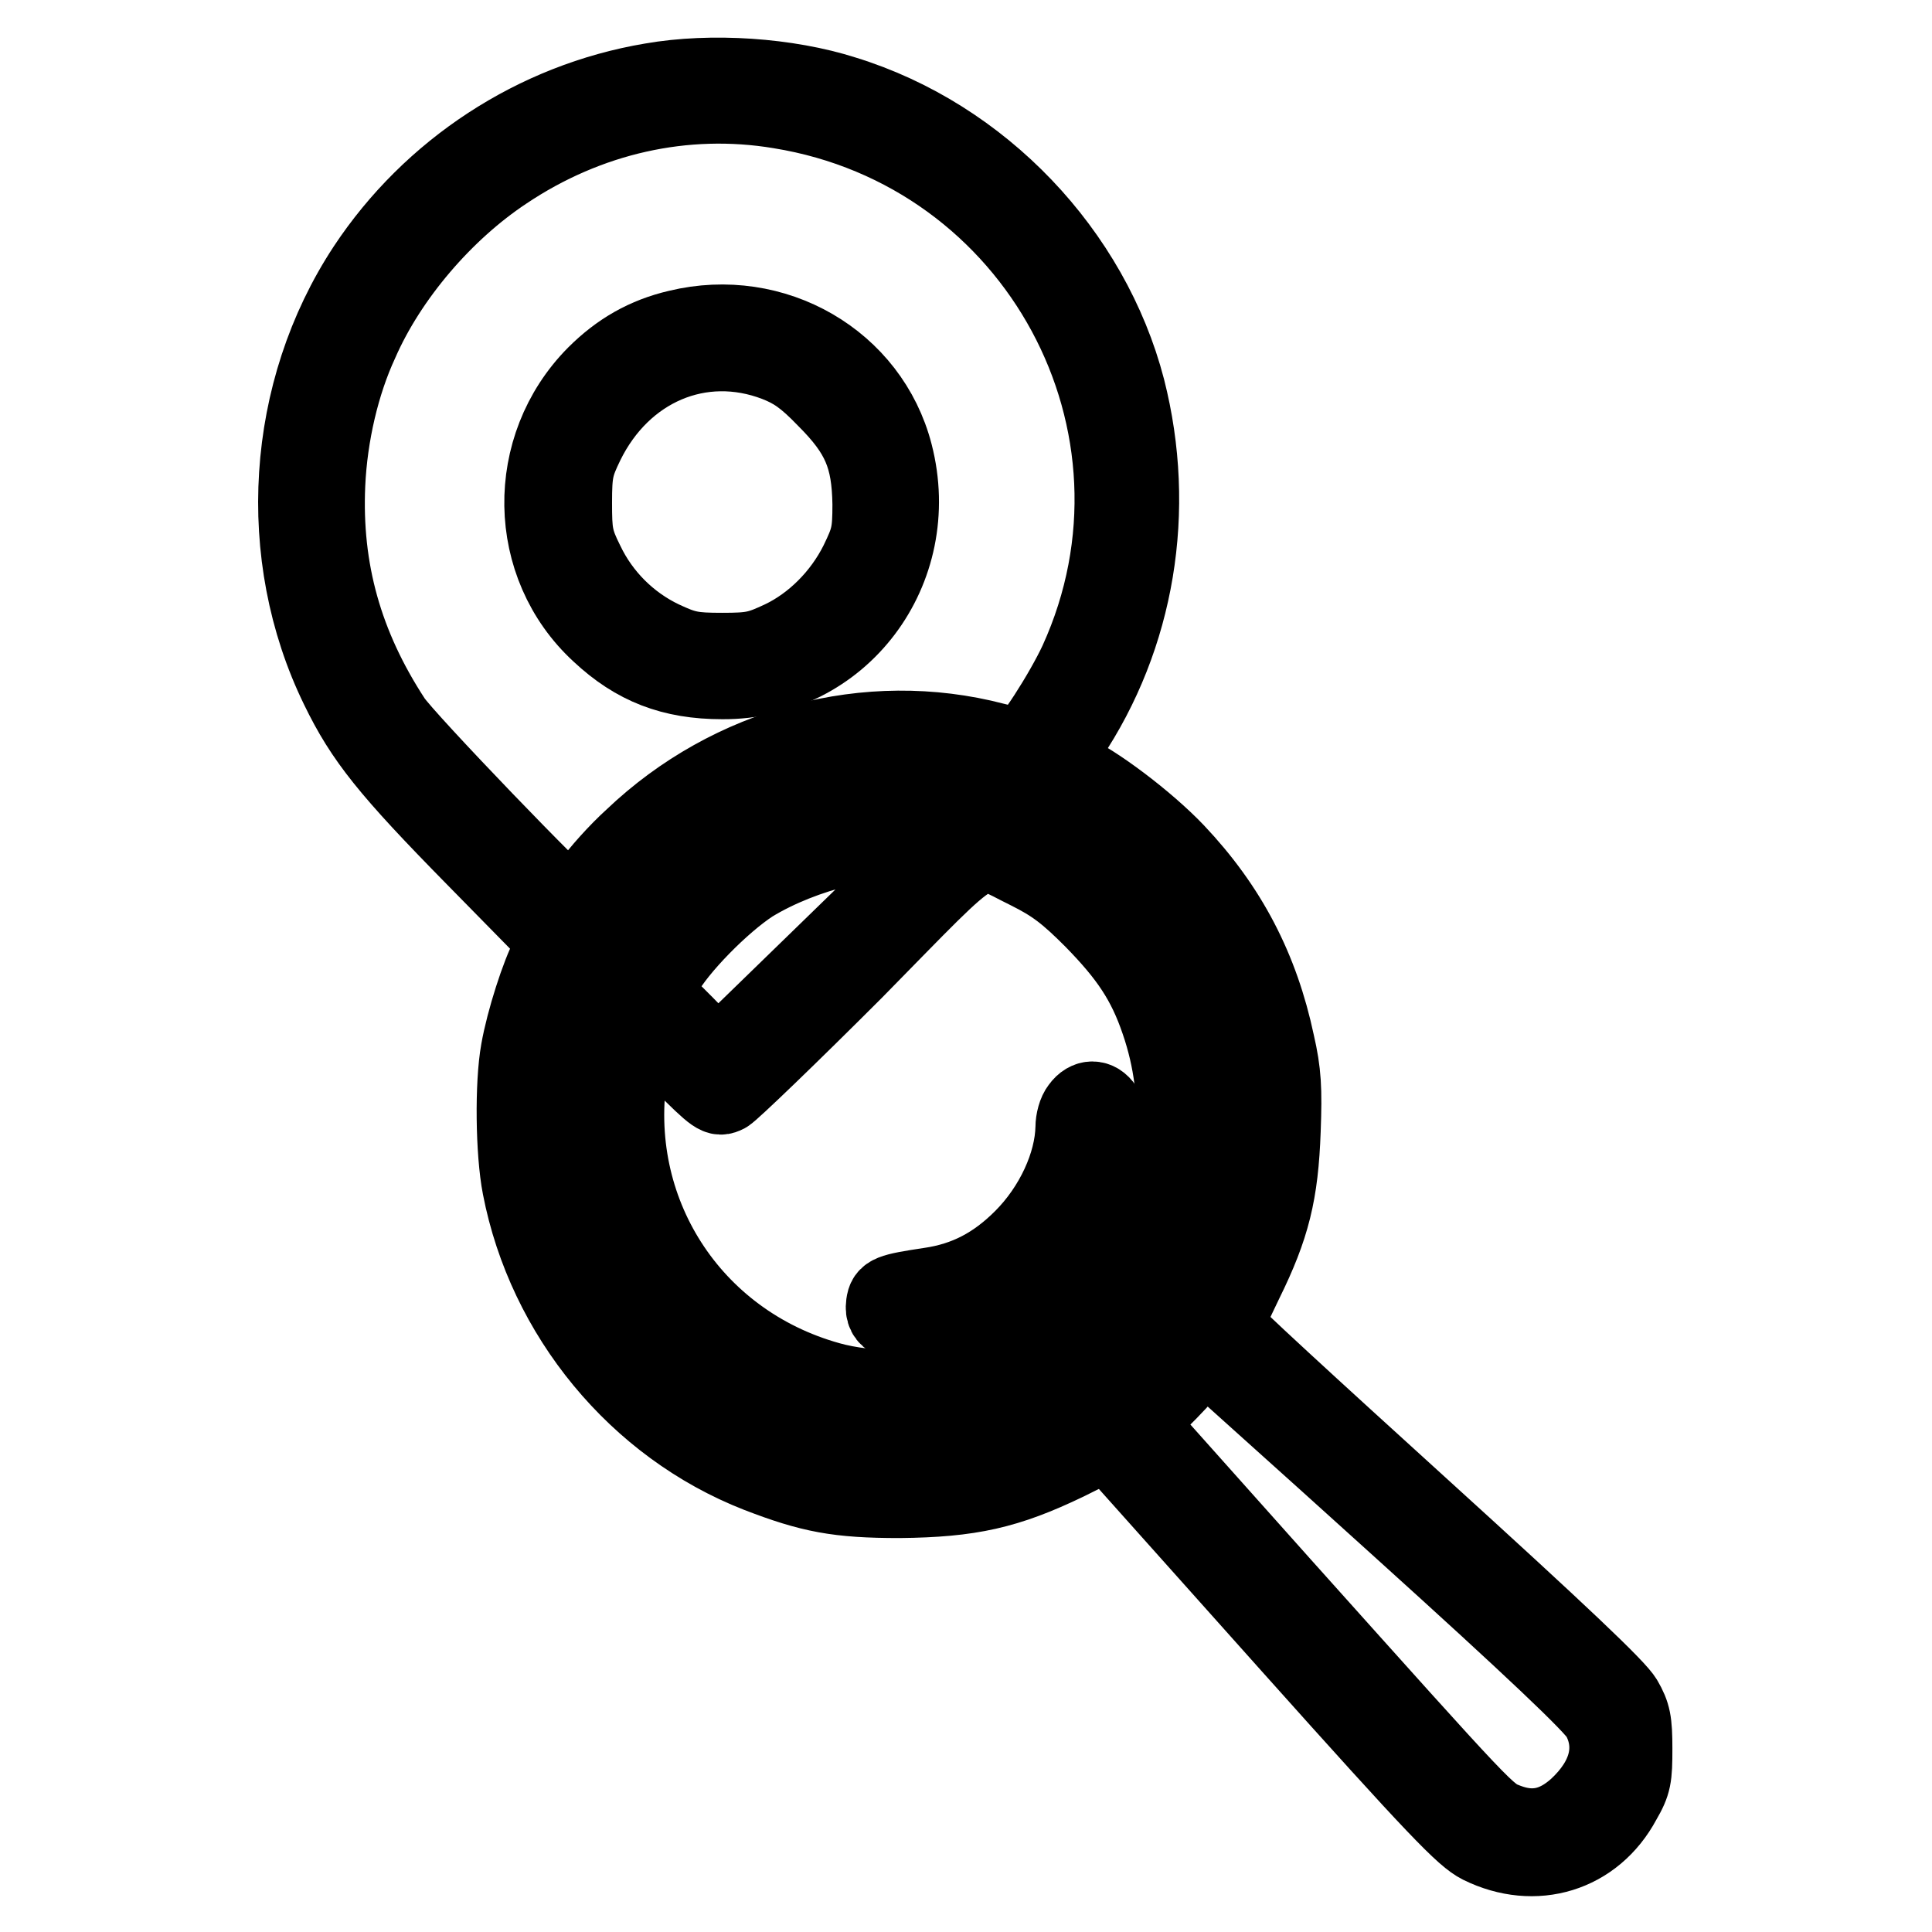
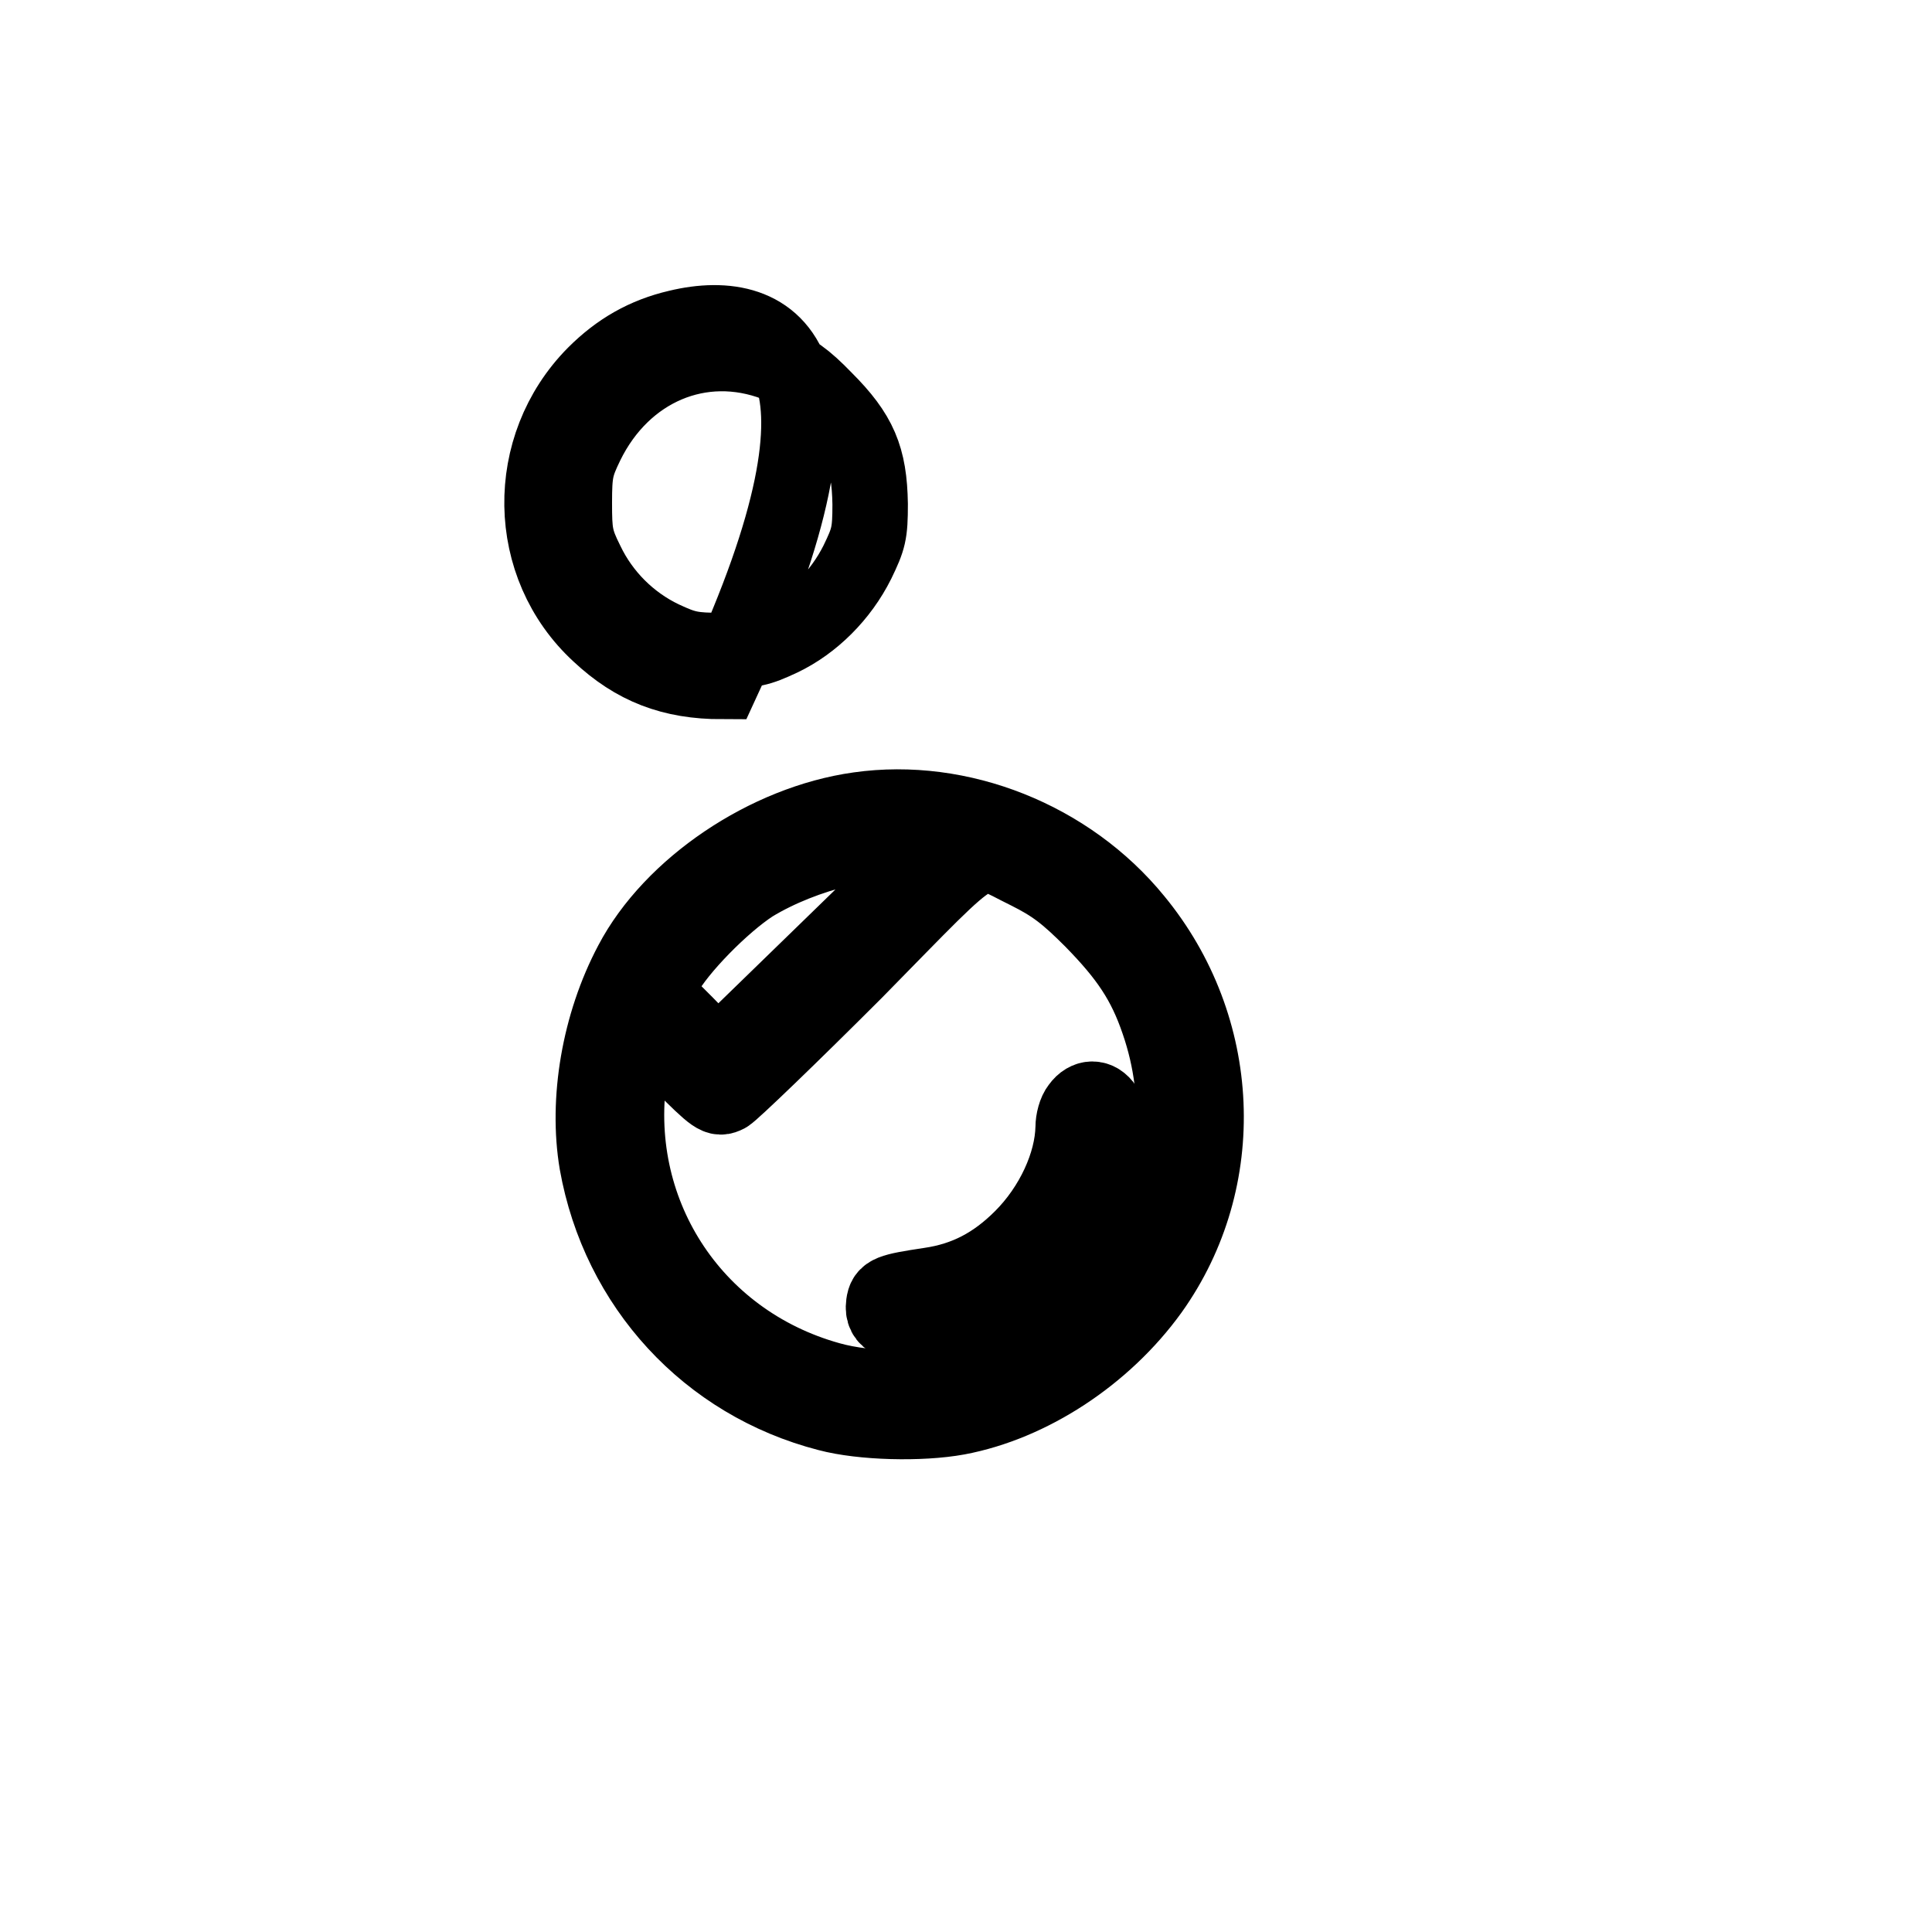
<svg xmlns="http://www.w3.org/2000/svg" version="1.1" x="0px" y="0px" viewBox="0 0 256 256" enable-background="new 0 0 256 256" xml:space="preserve">
  <g>
    <g>
      <g>
-         <path stroke-width="10" fill-opacity="0" stroke="#000000" d="M86.3,10.7c-15.5,2.6-29.3,11.7-37.9,24.7c-10.8,16.4-12.2,38.2-3.6,55.8c3.3,6.8,6.6,10.9,18,22.5l10.9,11.1l-1,1.8c-1.3,2.4-3.3,8.6-4,12.6c-0.8,4.4-0.7,13.5,0.2,18.1c3.3,17.1,15.4,31.8,31.5,38.1c7,2.7,10.6,3.4,18.8,3.4c9.4-0.1,14.3-1.2,22.2-5c5.2-2.6,5.5-2.7,6.2-1.8c0.4,0.5,10.9,12.2,23.3,26.1c19.5,21.8,23,25.4,25.2,26.5c7.3,3.6,15.2,1.2,19-5.9c1.4-2.4,1.5-3.2,1.5-7c0-3.6-0.2-4.6-1.3-6.5c-0.9-1.6-8.5-8.8-27.1-25.7c-14.2-12.9-25.9-23.6-25.8-23.9c0-0.2,1.2-2.8,2.6-5.7c3.6-7.3,4.7-11.8,5-20.1c0.2-5.5,0.1-7.7-0.8-11.6c-2.1-9.9-6.3-18-13.3-25.4c-3.9-4.1-10.8-9.3-14.3-10.8c-0.9-0.4-1.7-0.9-1.7-1.1s0.8-1.6,1.8-3.1c9-13.4,11.8-30.2,7.7-46.3c-4.7-18.1-19.3-33.5-37.5-39.1C104.4,10,94.3,9.3,86.3,10.7z M103.3,14.7c34.1,5.5,53.6,41.7,39.4,72.9c-1.9,4.1-6.5,11.3-7.4,11.3c-0.3,0-1.9-0.4-3.5-0.8c-16.8-4.4-35.1,0.5-48,12.8c-2.1,1.9-4.6,4.7-5.7,6.3c-1.1,1.5-2.2,2.8-2.3,2.8c-0.7,0-22.1-22.2-23.7-24.7c-6.4-9.8-9.2-19.8-8.7-31.1c0.3-6.6,1.9-13.4,4.4-18.8C51.6,36.7,59,28.1,67,22.8C77.9,15.5,90.7,12.6,103.3,14.7z M133.1,103.3c6.6,2,10.7,4.1,15.5,7.9c11.3,9,17.2,21.6,17.2,36.4c0,6.7-1,12.1-3.1,17.5c-2,4.8-2.8,6.3-7.6,12.2c-7.4,9.2-16.7,14.7-28.2,16.5c-5.4,0.9-15.6,0.4-20.3-1c-10.2-3-19.3-9.3-25.5-17.9c-2.8-3.8-6.1-11.1-7.3-16.1c-2.3-9.1-1.3-20.9,2.5-29.8c4.7-11.3,15.9-21.5,27.7-25.4c5.7-1.9,8.1-2.2,16.1-2.1C127.1,101.7,128.4,101.9,133.1,103.3z M185.5,202.6c17.6,15.9,25.6,23.5,26.4,25c2.1,3.9,1,8.1-3,11.8c-2.9,2.6-5.8,3.2-9.2,1.9c-2.6-1-2.2-0.6-29.8-31.4l-19.1-21.4l2.9-2.8c1.6-1.5,3.5-3.6,4.3-4.6c0.8-1.1,1.6-1.8,1.8-1.7C160,179.7,171.6,190,185.5,202.6z" />
-         <path stroke-width="10" fill-opacity="0" stroke="#000000" d="M89.8,43.4c-4.3,1-7.8,3-11,6.2c-9.5,9.6-9.3,25.3,0.6,34.4c4.7,4.4,9.6,6.3,16.3,6.3c15.8,0.1,26.9-14.7,22.9-30.2C115.4,47.7,102.6,40.3,89.8,43.4z M102.8,48.2c2.3,0.9,3.8,1.9,6.5,4.7c4.6,4.6,5.9,7.7,6,13.9c0,3.9-0.2,4.6-1.7,7.7c-2.2,4.4-5.9,8.1-10.1,10.1c-3,1.4-3.8,1.6-7.8,1.6s-4.9-0.2-7.9-1.6c-4.4-2.1-8-5.7-10.1-10.1c-1.5-3-1.6-3.9-1.6-7.9c0-4.1,0.2-4.9,1.6-7.8C82.6,48.8,92.9,44.4,102.8,48.2z" />
+         <path stroke-width="10" fill-opacity="0" stroke="#000000" d="M89.8,43.4c-4.3,1-7.8,3-11,6.2c-9.5,9.6-9.3,25.3,0.6,34.4c4.7,4.4,9.6,6.3,16.3,6.3C115.4,47.7,102.6,40.3,89.8,43.4z M102.8,48.2c2.3,0.9,3.8,1.9,6.5,4.7c4.6,4.6,5.9,7.7,6,13.9c0,3.9-0.2,4.6-1.7,7.7c-2.2,4.4-5.9,8.1-10.1,10.1c-3,1.4-3.8,1.6-7.8,1.6s-4.9-0.2-7.9-1.6c-4.4-2.1-8-5.7-10.1-10.1c-1.5-3-1.6-3.9-1.6-7.9c0-4.1,0.2-4.9,1.6-7.8C82.6,48.8,92.9,44.4,102.8,48.2z" />
        <path stroke-width="10" fill-opacity="0" stroke="#000000" d="M113.8,107.3c-12.2,1.7-24.8,10.2-30.1,20.3c-4.3,8.1-6,18.2-4.6,26.5c2.9,16.3,14.7,29.1,30.6,33.2c4.5,1.2,12.3,1.4,17.2,0.5c9.6-1.8,19.4-8.2,25.6-16.8c10.5-14.7,9.6-34.9-2.1-49.1C141.6,111.1,127.2,105.4,113.8,107.3z M122.2,111.9c1.4,0.3,0.9,0.9-12.8,14.2L95.1,140l-4.2-4.3l-4.2-4.2l1.3-2.3c1.9-3.5,7.7-9.4,11.7-12C106.6,113,116.6,110.6,122.2,111.9z M136.2,115.5c3.4,1.7,5.1,3,8.5,6.4c4.7,4.8,7,8.2,8.8,13.5c7,20.3-4.3,42-24.7,47.4c-5.6,1.5-13.6,1.5-18.9,0c-18.3-5.1-29.4-22.5-26.4-41.1c0.3-1.8,0.8-3.8,1.1-4.5l0.5-1.4l5,5c4.7,4.7,5,4.9,6.2,4.3c0.7-0.4,8.3-7.7,17-16.4C131.1,110.6,128.8,111.9,136.2,115.5z" />
        <path stroke-width="10" fill-opacity="0" stroke="#000000" d="M143,146.7c-0.5,0.6-0.8,1.8-0.8,2.7c-0.1,4.8-2.7,10.5-6.8,14.6c-3.6,3.6-7.4,5.6-12.2,6.3c-5.3,0.8-5.9,1-6.1,2.5c-0.3,2.2,1.5,2.9,5.5,2.4c12-1.5,22.3-11.8,24.1-24c0.4-2.7,0.3-3.6-0.3-4.5C145.5,145.3,144,145.3,143,146.7z" />
      </g>
    </g>
  </g>
</svg>